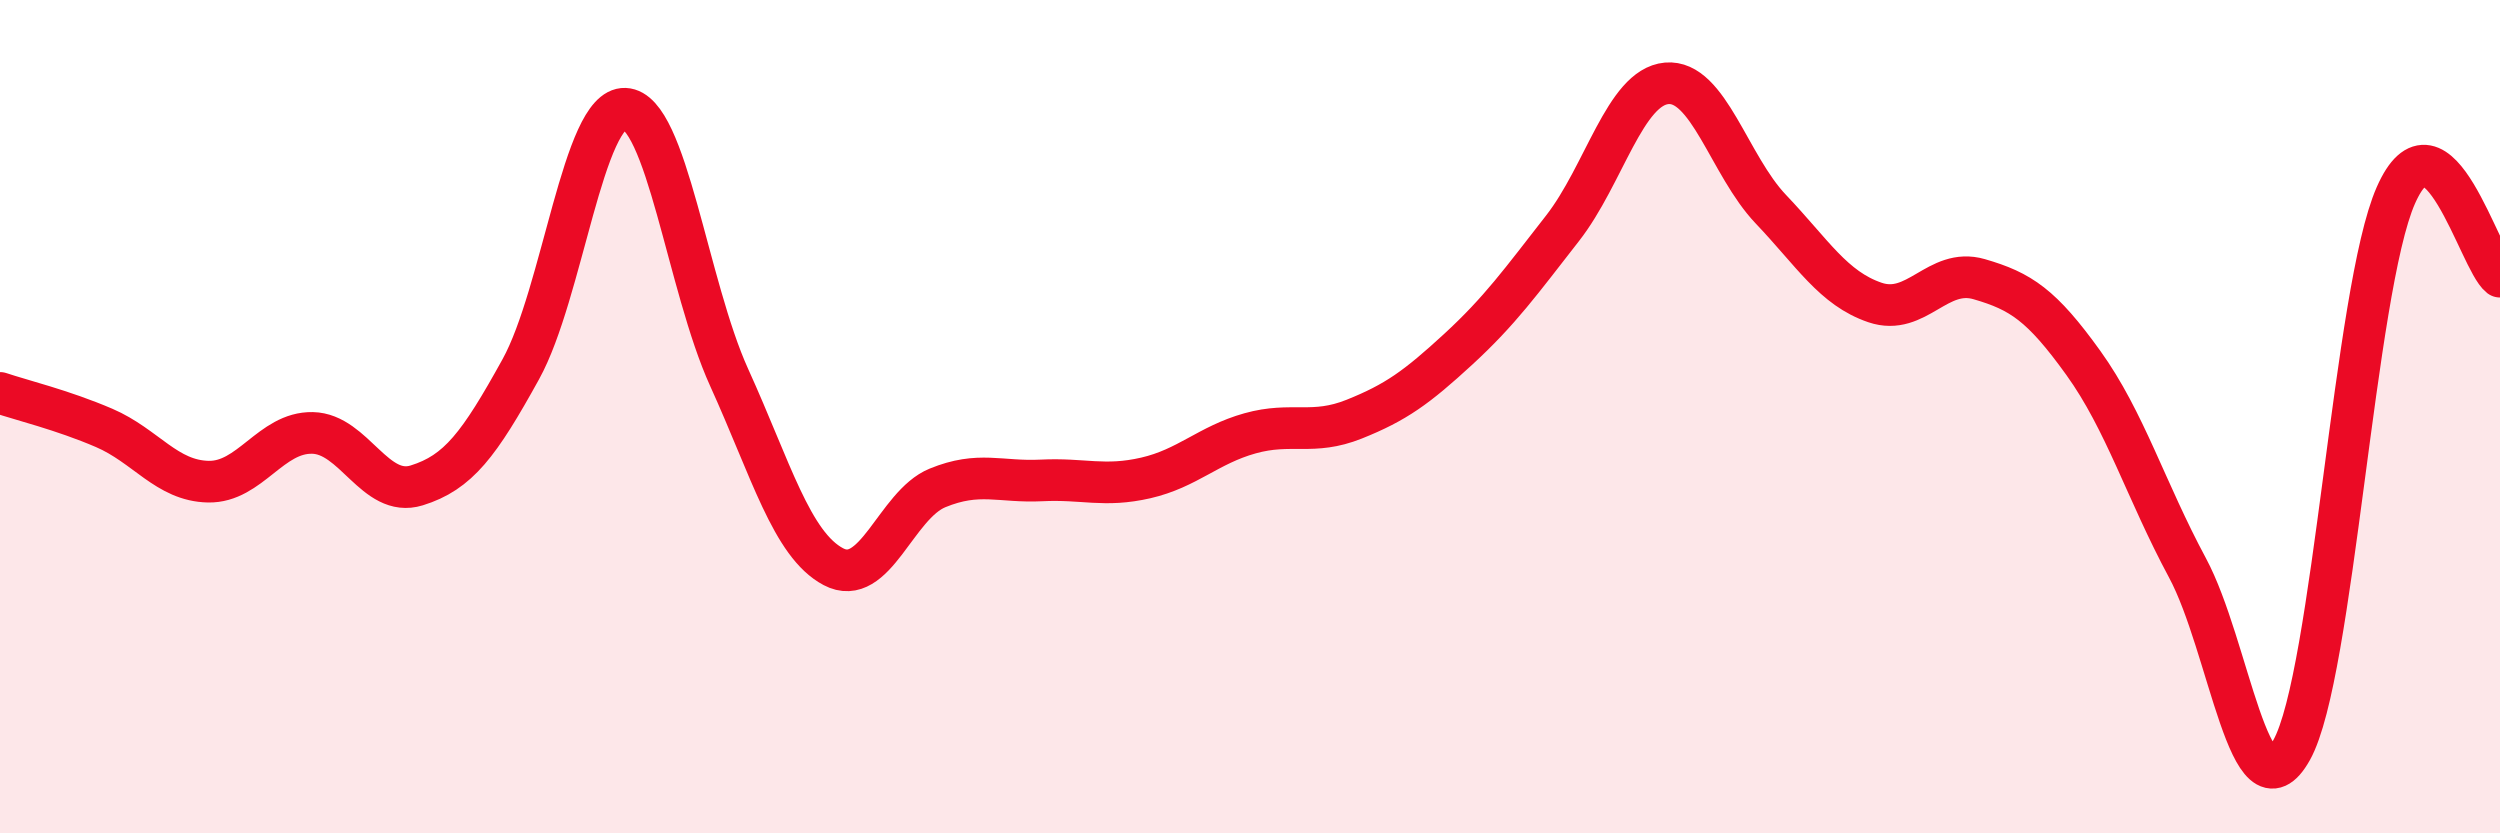
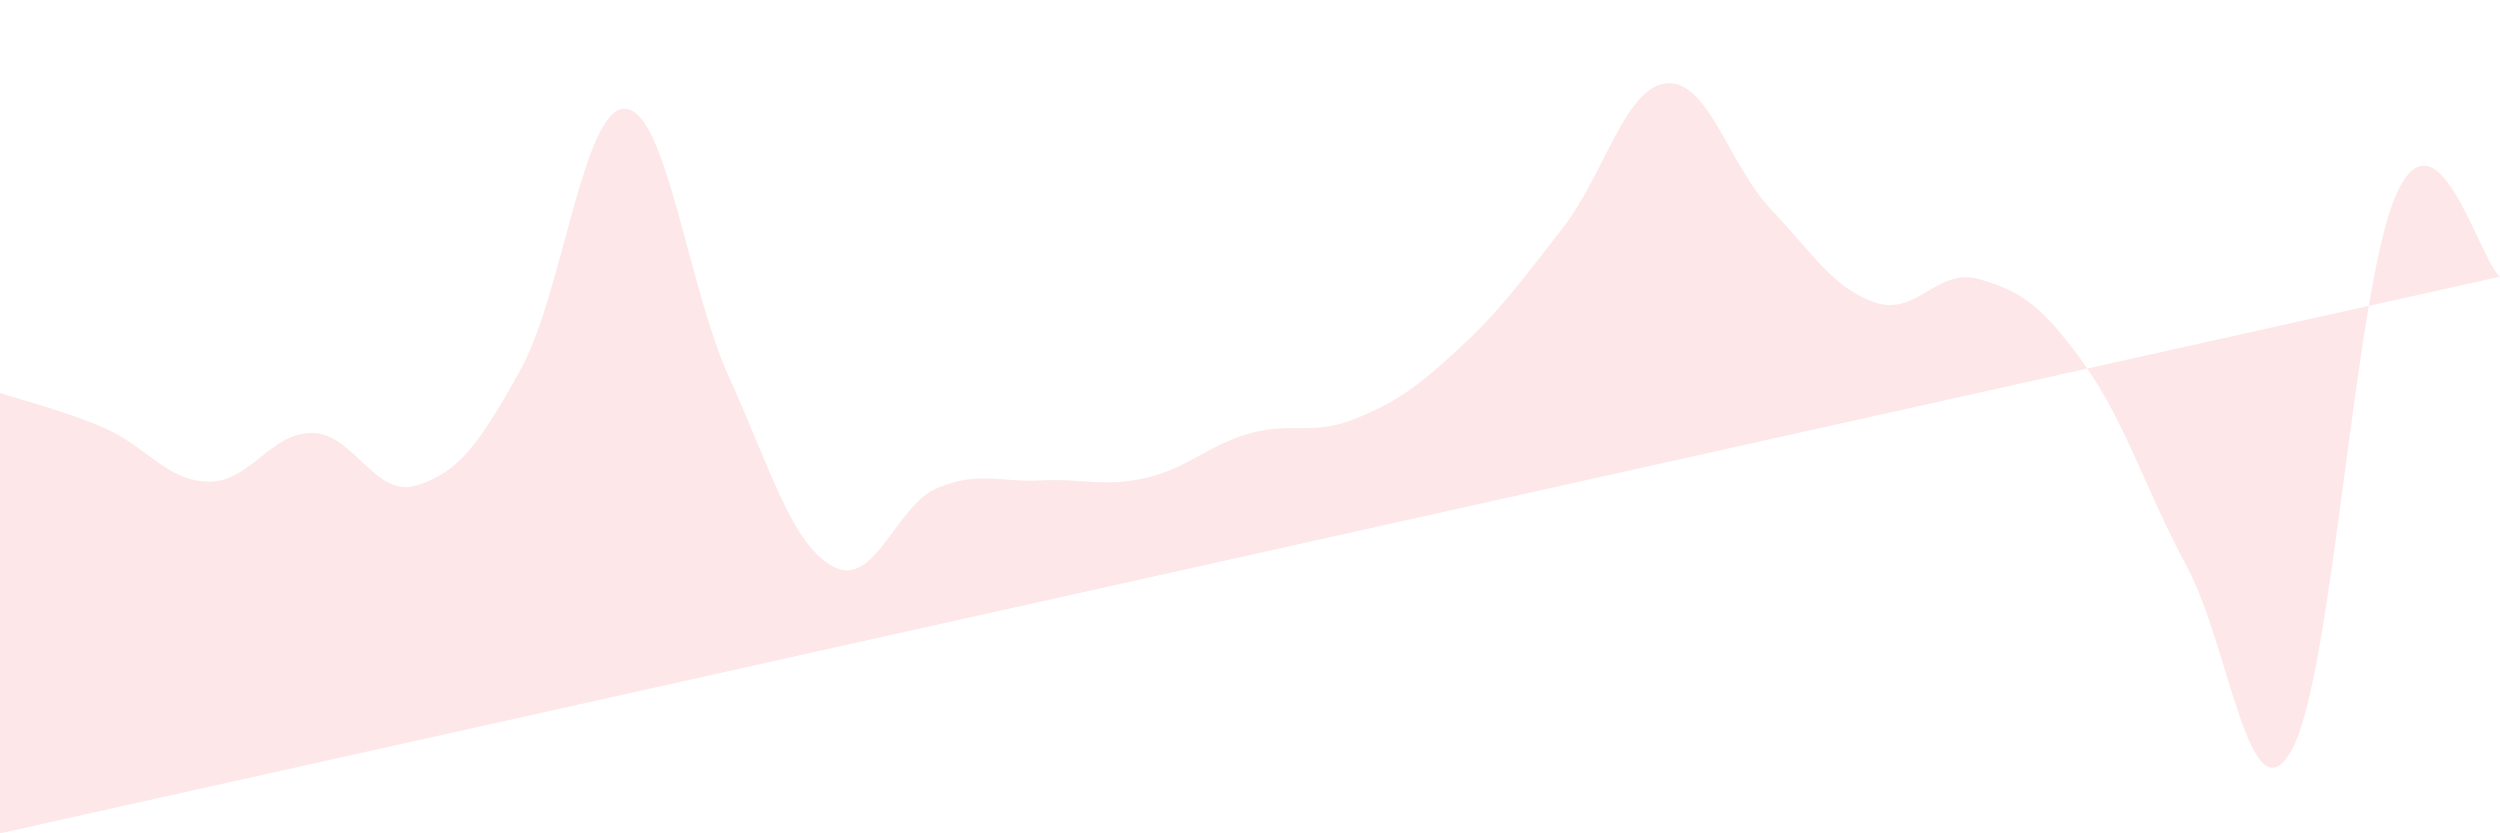
<svg xmlns="http://www.w3.org/2000/svg" width="60" height="20" viewBox="0 0 60 20">
-   <path d="M 0,9.43 C 0.5,9.6 1.5,9.84 2.5,10.27 C 3.5,10.7 4,11.54 5,11.56 C 6,11.58 6.5,10.37 7.5,10.39 C 8.5,10.41 9,11.96 10,11.65 C 11,11.34 11.5,10.67 12.5,8.86 C 13.5,7.05 14,2.57 15,2.61 C 16,2.65 16.5,6.86 17.5,9.06 C 18.5,11.26 19,13.07 20,13.6 C 21,14.13 21.5,12.12 22.5,11.71 C 23.5,11.3 24,11.58 25,11.53 C 26,11.48 26.5,11.7 27.5,11.47 C 28.5,11.24 29,10.68 30,10.4 C 31,10.12 31.5,10.46 32.5,10.06 C 33.5,9.66 34,9.3 35,8.38 C 36,7.46 36.5,6.76 37.5,5.48 C 38.5,4.2 39,2.09 40,2 C 41,1.91 41.5,3.97 42.5,5.02 C 43.5,6.07 44,6.92 45,7.26 C 46,7.6 46.5,6.41 47.5,6.7 C 48.5,6.99 49,7.32 50,8.71 C 51,10.1 51.5,11.77 52.5,13.63 C 53.5,15.49 54,19.79 55,18 C 56,16.21 56.5,6.96 57.5,4.69 C 58.5,2.42 59.5,6.25 60,6.64L60 20L0 20Z" fill="#EB0A25" opacity="0.1" stroke-linecap="round" stroke-linejoin="round" />
-   <path d="M 0,9.43 C 0.5,9.6 1.5,9.84 2.5,10.27 C 3.5,10.7 4,11.54 5,11.56 C 6,11.58 6.5,10.37 7.5,10.39 C 8.5,10.41 9,11.96 10,11.65 C 11,11.34 11.5,10.67 12.5,8.86 C 13.5,7.05 14,2.57 15,2.61 C 16,2.65 16.5,6.86 17.5,9.06 C 18.5,11.26 19,13.07 20,13.6 C 21,14.13 21.5,12.12 22.5,11.71 C 23.5,11.3 24,11.58 25,11.53 C 26,11.48 26.5,11.7 27.5,11.47 C 28.5,11.24 29,10.68 30,10.4 C 31,10.12 31.5,10.46 32.5,10.06 C 33.5,9.66 34,9.3 35,8.38 C 36,7.46 36.5,6.76 37.5,5.48 C 38.5,4.2 39,2.09 40,2 C 41,1.91 41.5,3.97 42.5,5.02 C 43.5,6.07 44,6.92 45,7.26 C 46,7.6 46.5,6.41 47.5,6.7 C 48.5,6.99 49,7.32 50,8.71 C 51,10.1 51.5,11.77 52.5,13.63 C 53.5,15.49 54,19.79 55,18 C 56,16.21 56.5,6.96 57.5,4.69 C 58.5,2.42 59.5,6.25 60,6.64" stroke="#EB0A25" stroke-width="1" fill="none" stroke-linecap="round" stroke-linejoin="round" />
+   <path d="M 0,9.43 C 0.5,9.6 1.5,9.84 2.5,10.27 C 3.5,10.7 4,11.54 5,11.56 C 6,11.58 6.5,10.37 7.5,10.39 C 8.5,10.41 9,11.96 10,11.65 C 11,11.34 11.5,10.67 12.5,8.86 C 13.5,7.05 14,2.57 15,2.61 C 16,2.65 16.5,6.86 17.5,9.06 C 18.5,11.26 19,13.07 20,13.6 C 21,14.13 21.5,12.12 22.5,11.71 C 23.5,11.3 24,11.58 25,11.53 C 26,11.48 26.5,11.7 27.5,11.47 C 28.5,11.24 29,10.68 30,10.4 C 31,10.12 31.5,10.46 32.5,10.06 C 33.5,9.66 34,9.3 35,8.38 C 36,7.46 36.5,6.76 37.5,5.48 C 38.5,4.2 39,2.09 40,2 C 41,1.91 41.5,3.97 42.5,5.02 C 43.5,6.07 44,6.92 45,7.26 C 46,7.6 46.5,6.41 47.5,6.7 C 48.5,6.99 49,7.32 50,8.71 C 51,10.1 51.5,11.77 52.5,13.63 C 53.5,15.49 54,19.79 55,18 C 56,16.21 56.5,6.96 57.5,4.69 C 58.5,2.42 59.5,6.25 60,6.64L0 20Z" fill="#EB0A25" opacity="0.1" stroke-linecap="round" stroke-linejoin="round" />
</svg>